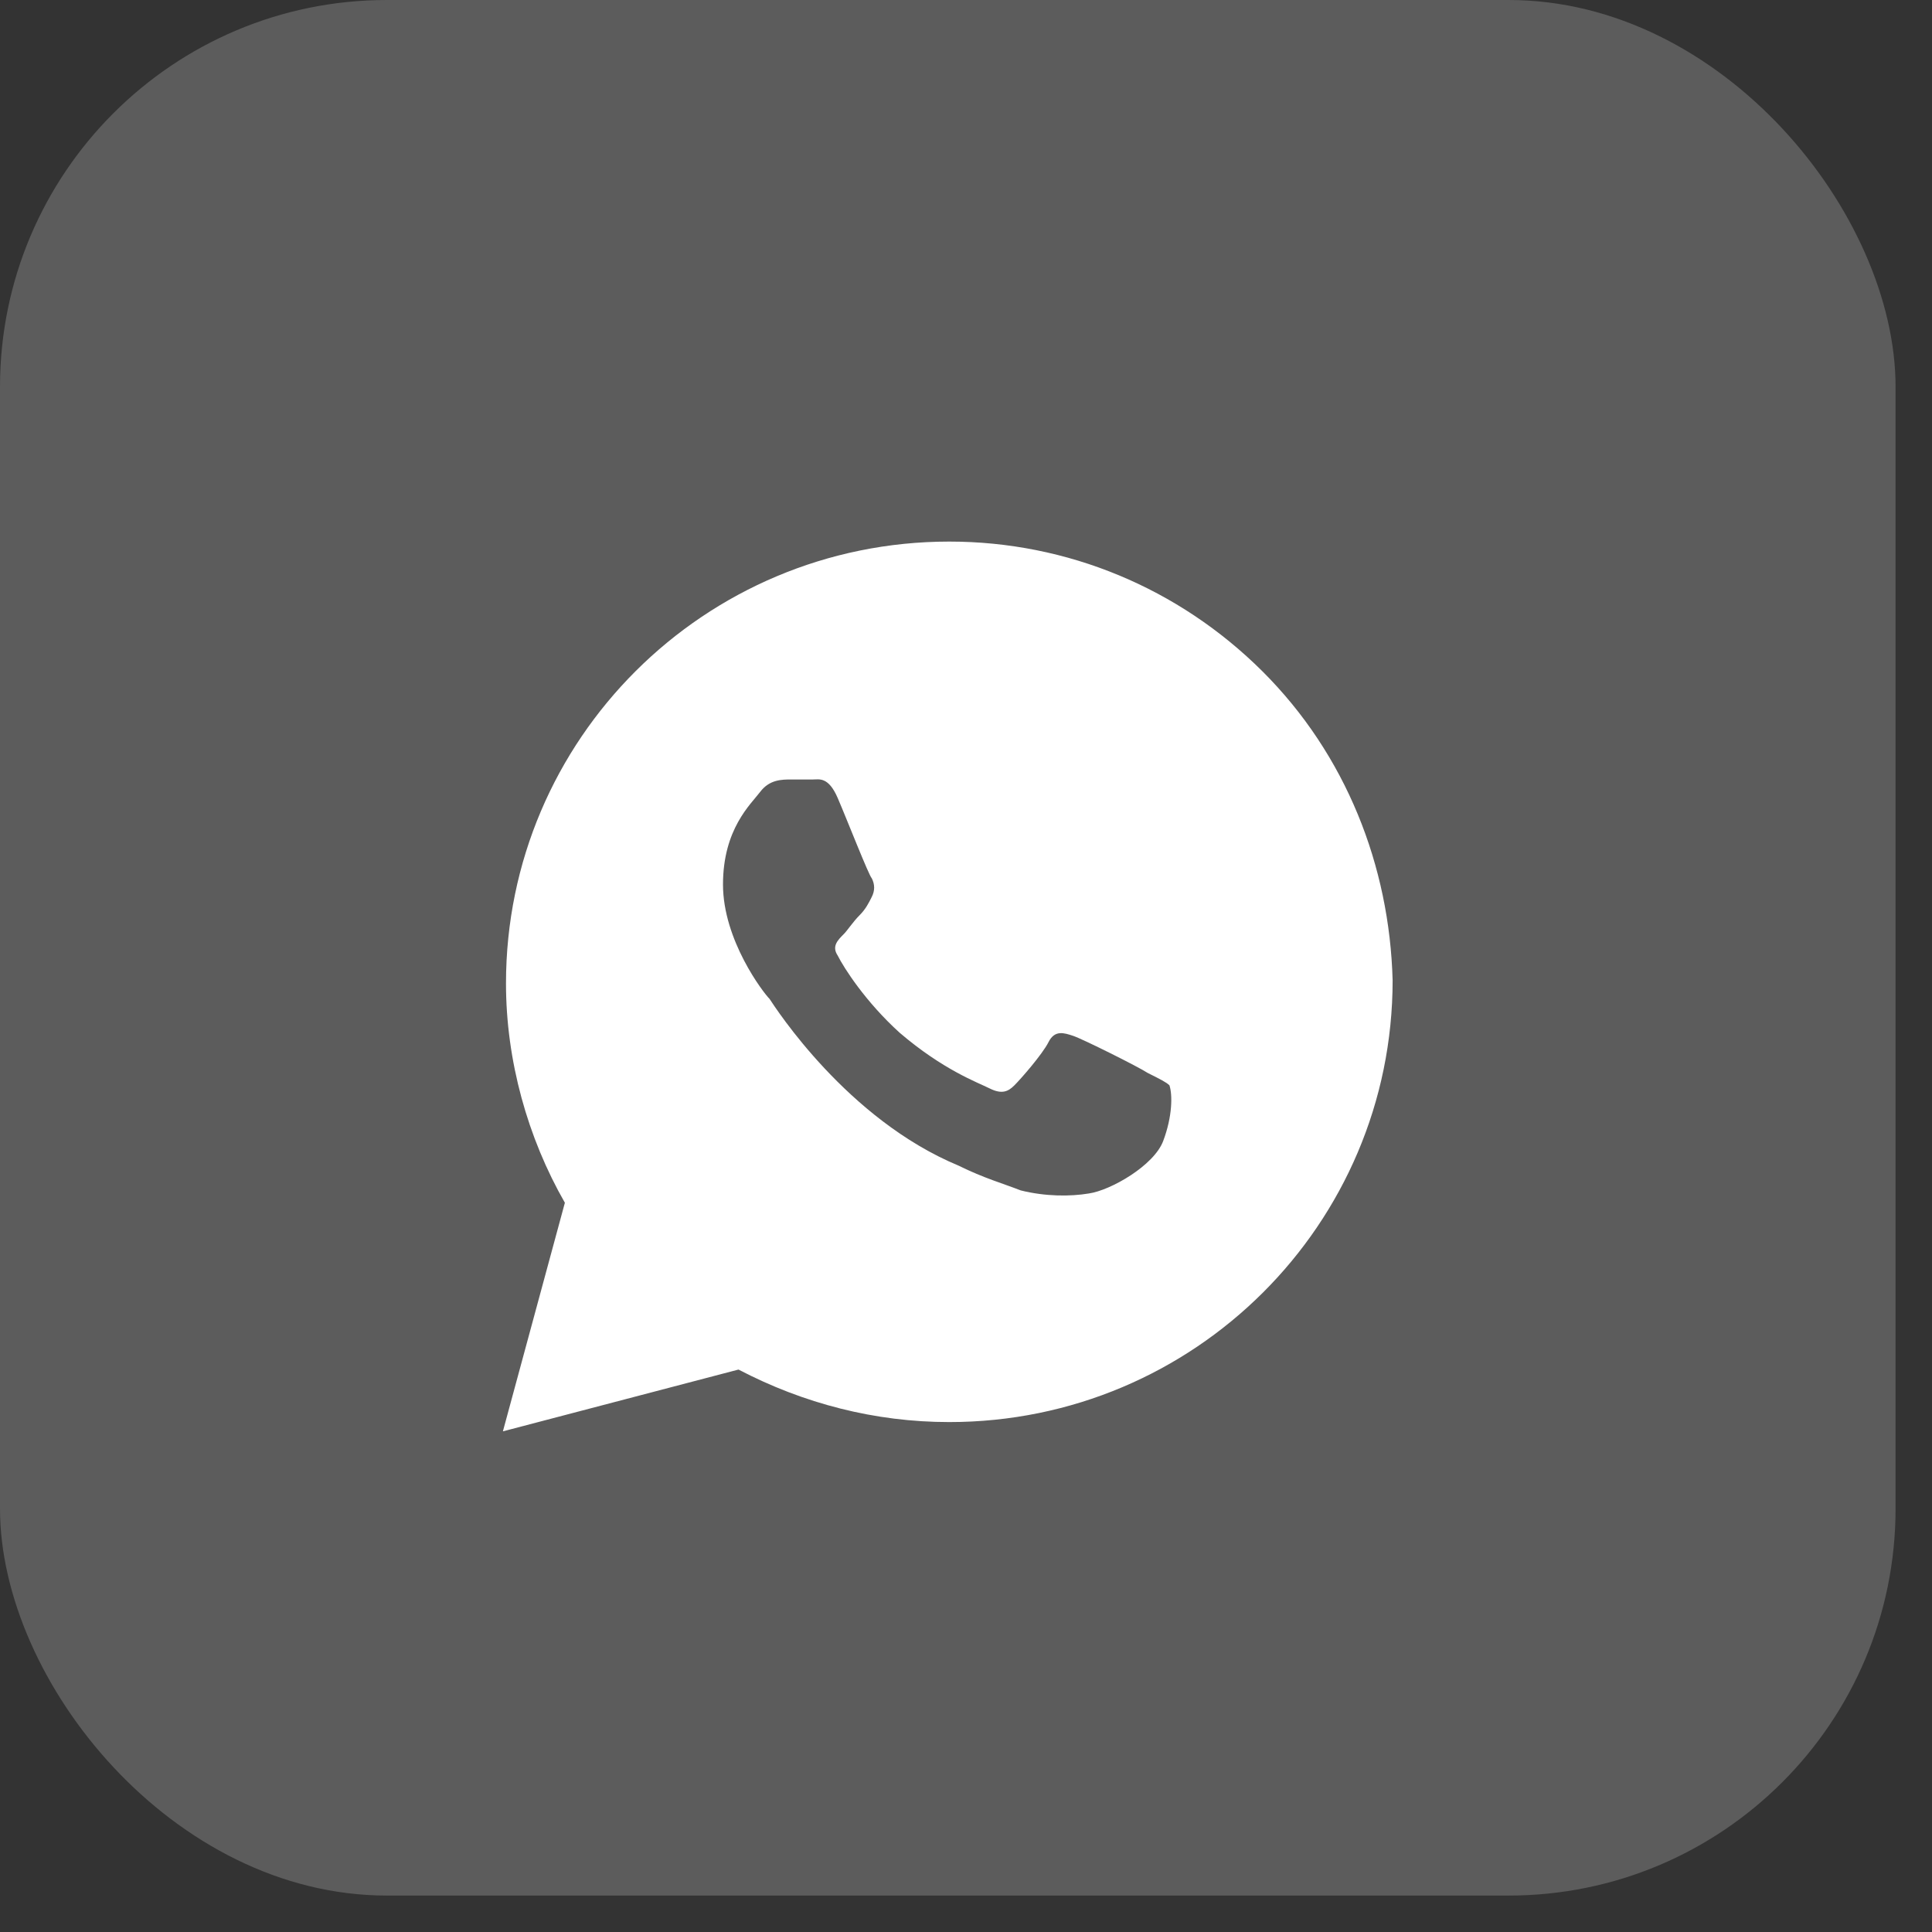
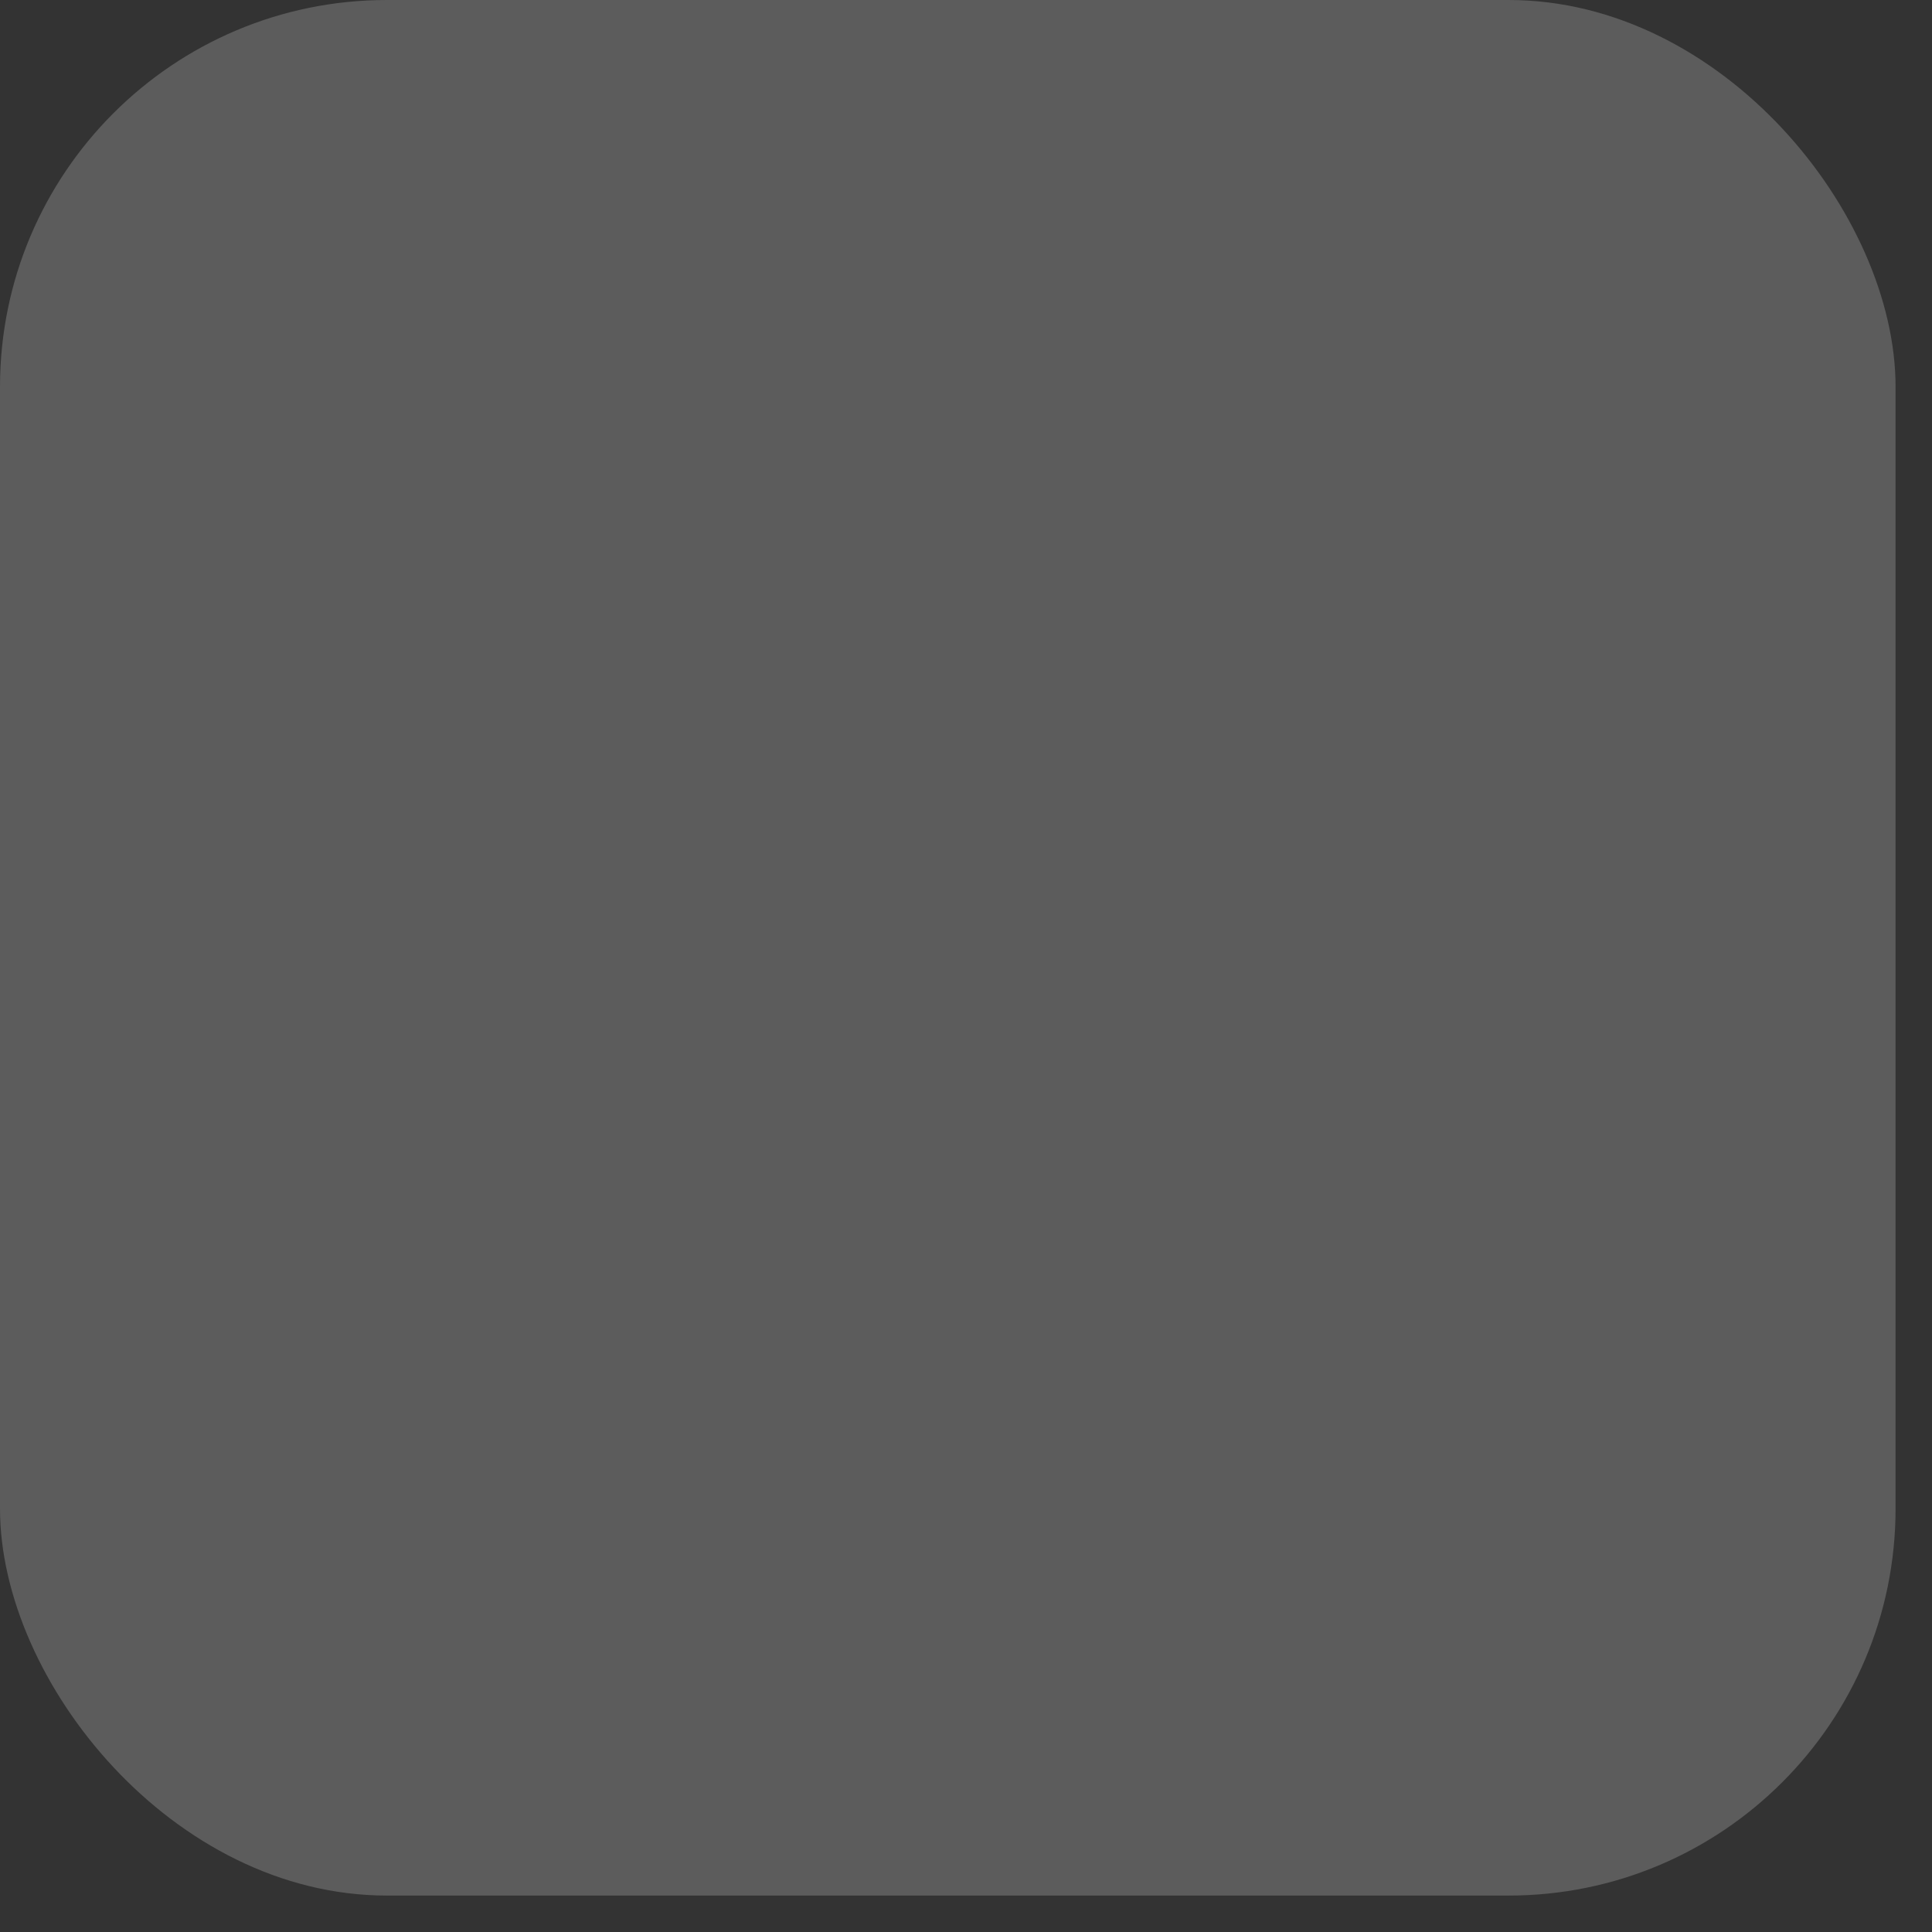
<svg xmlns="http://www.w3.org/2000/svg" width="50" height="50" viewBox="0 0 50 50" fill="none">
  <rect x="0" y="0" width="50" height="50" fill="#333333" stroke="none" />
  <rect width="49.057" height="49.057" rx="10.012" fill="white" fill-opacity="0.2" />
-   <path d="M32.672 17.374C30.505 15.216 27.617 14.016 24.568 14.016C18.23 14.016 13.095 19.133 13.095 25.45C13.095 27.449 13.656 29.448 14.619 31.127L13.015 37.043L19.112 35.444C20.797 36.324 22.643 36.803 24.568 36.803C30.907 36.803 36.041 31.686 36.041 25.37C35.961 22.412 34.838 19.533 32.672 17.374ZM30.104 29.527C29.864 30.167 28.74 30.807 28.179 30.887C27.697 30.967 27.055 30.967 26.414 30.807C26.012 30.647 25.451 30.487 24.809 30.167C21.921 28.968 20.075 26.09 19.915 25.85C19.754 25.69 18.711 24.331 18.711 22.891C18.711 21.452 19.433 20.812 19.674 20.493C19.915 20.173 20.236 20.173 20.476 20.173C20.637 20.173 20.878 20.173 21.038 20.173C21.198 20.173 21.439 20.093 21.68 20.653C21.921 21.212 22.482 22.651 22.562 22.731C22.643 22.891 22.643 23.051 22.562 23.211C22.482 23.371 22.402 23.531 22.241 23.691C22.081 23.851 21.921 24.091 21.84 24.171C21.68 24.331 21.519 24.49 21.68 24.73C21.84 25.05 22.402 25.93 23.285 26.729C24.408 27.689 25.29 28.008 25.611 28.168C25.932 28.328 26.093 28.248 26.253 28.088C26.414 27.928 26.975 27.289 27.136 26.969C27.296 26.649 27.537 26.729 27.777 26.809C28.018 26.889 29.462 27.609 29.703 27.768C30.024 27.928 30.184 28.008 30.265 28.088C30.345 28.328 30.345 28.888 30.104 29.527Z" fill="white" />
</svg>